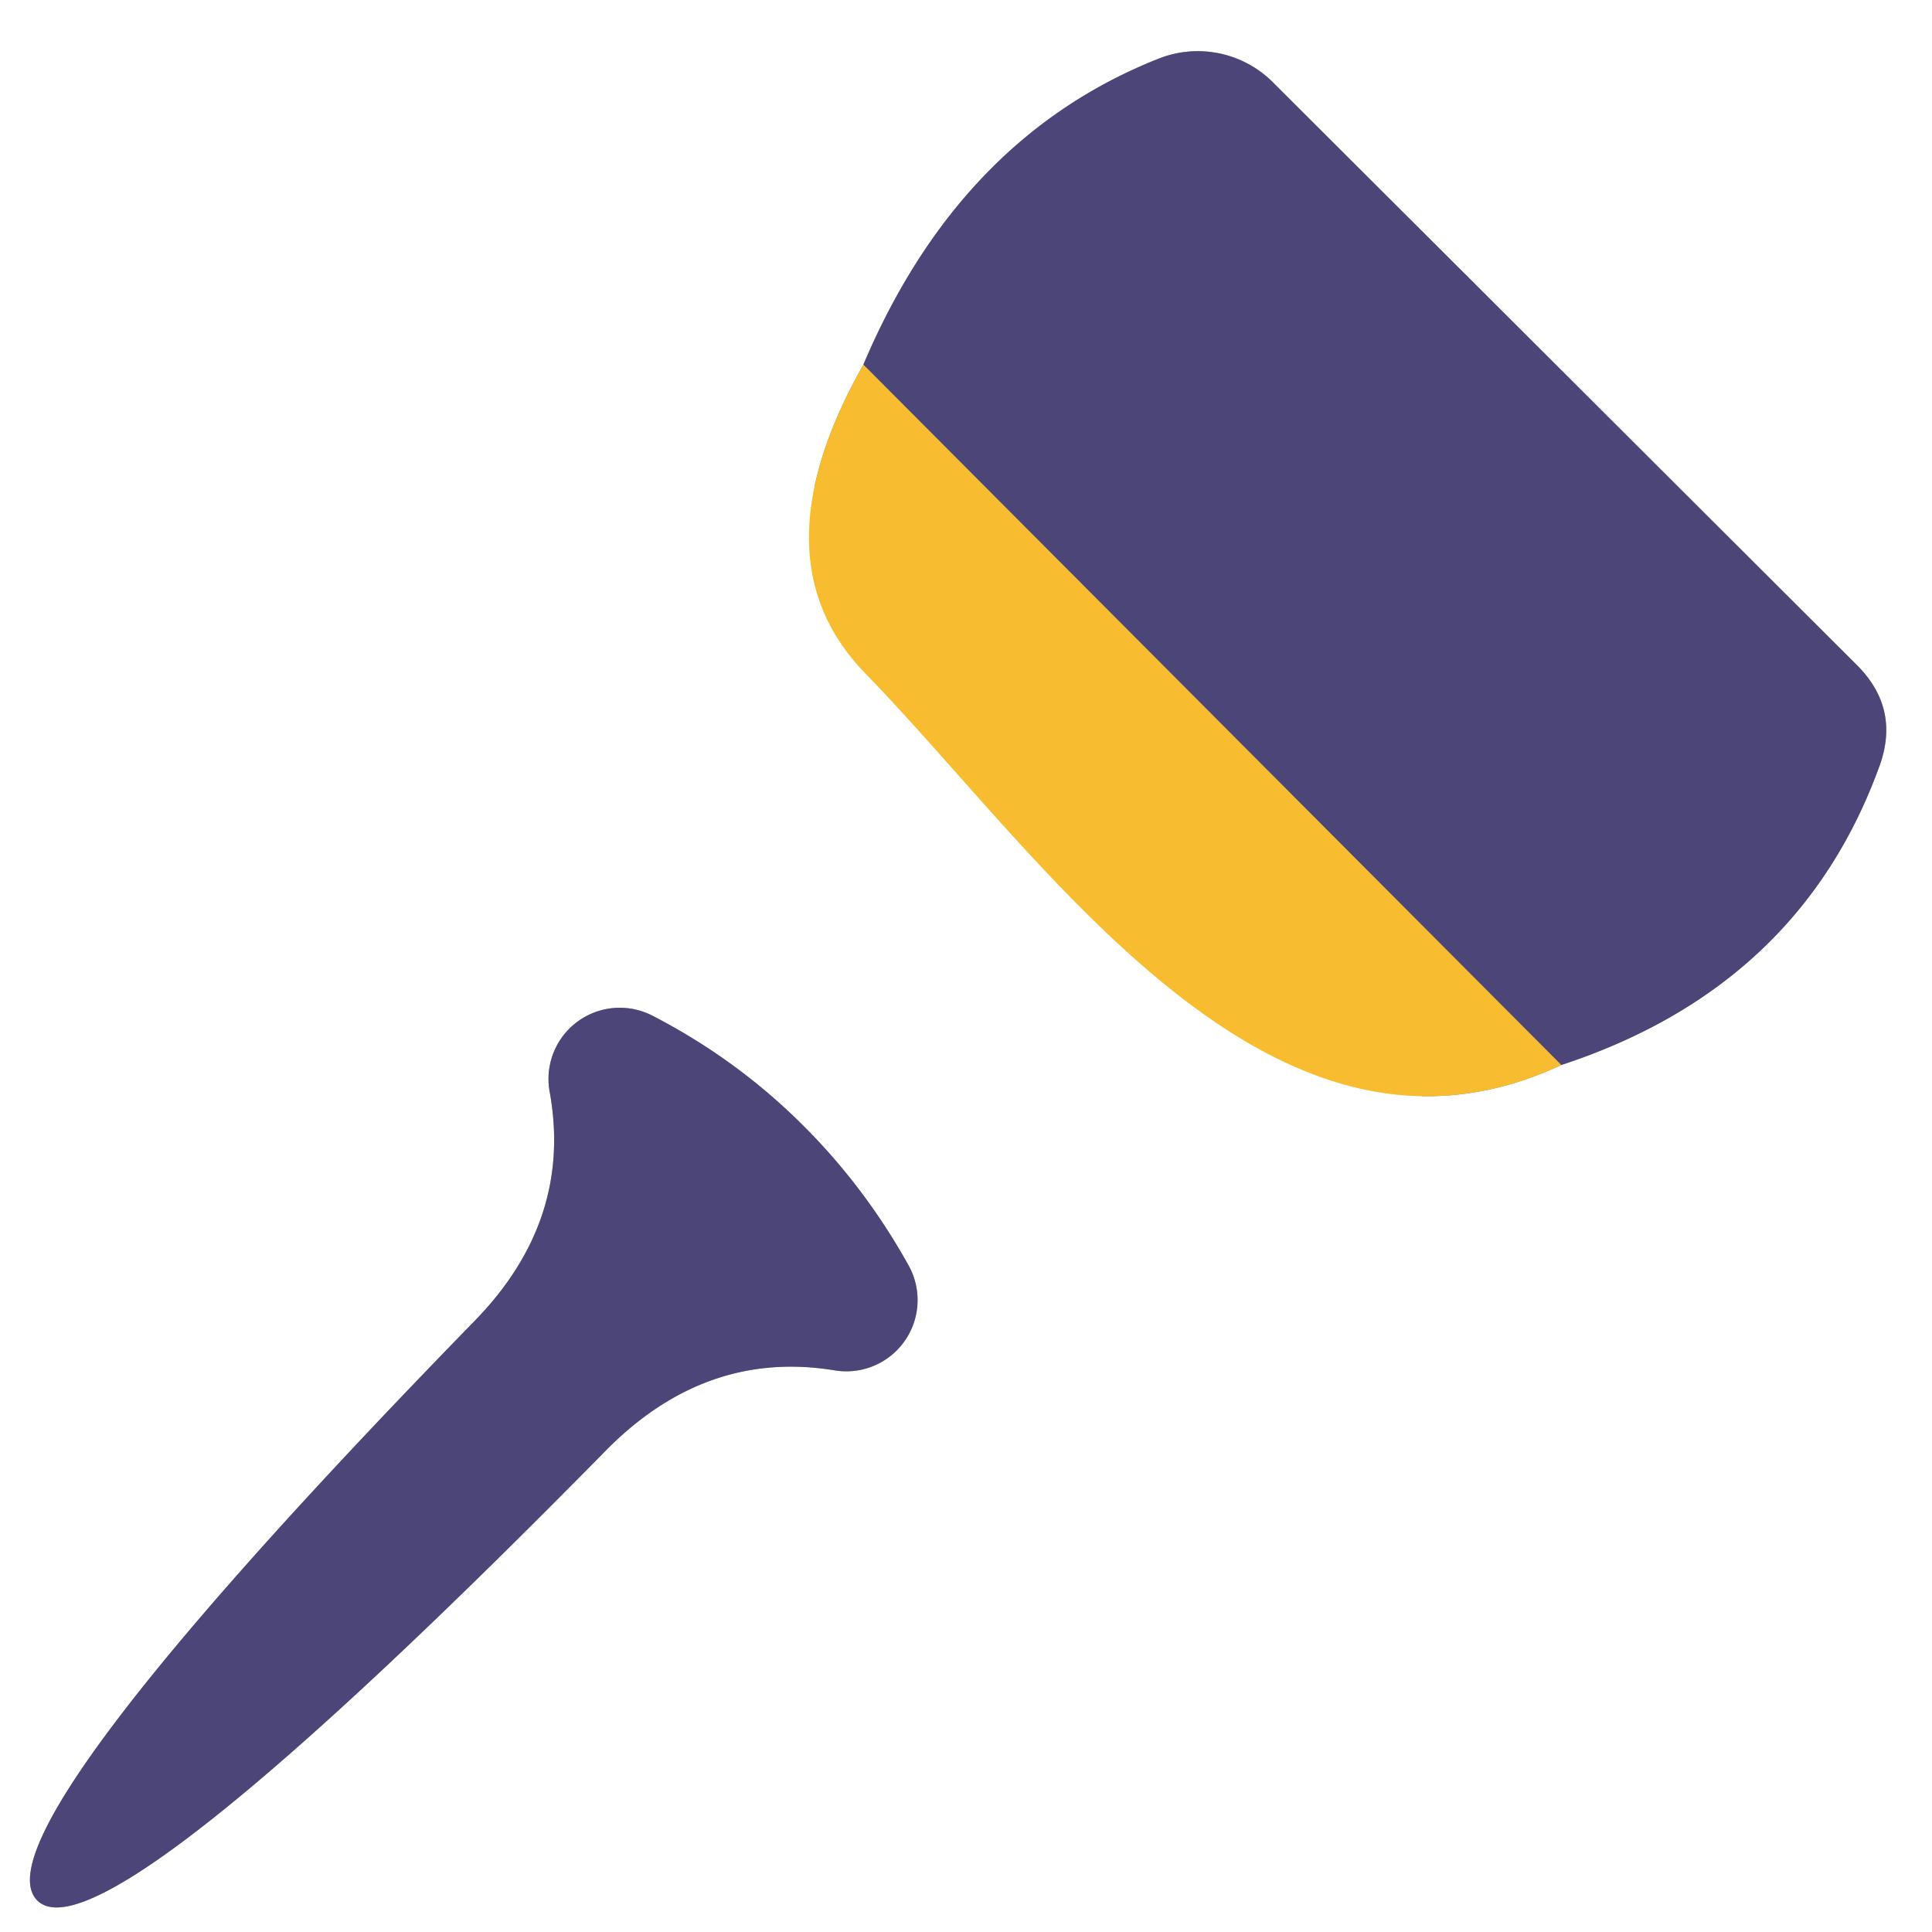
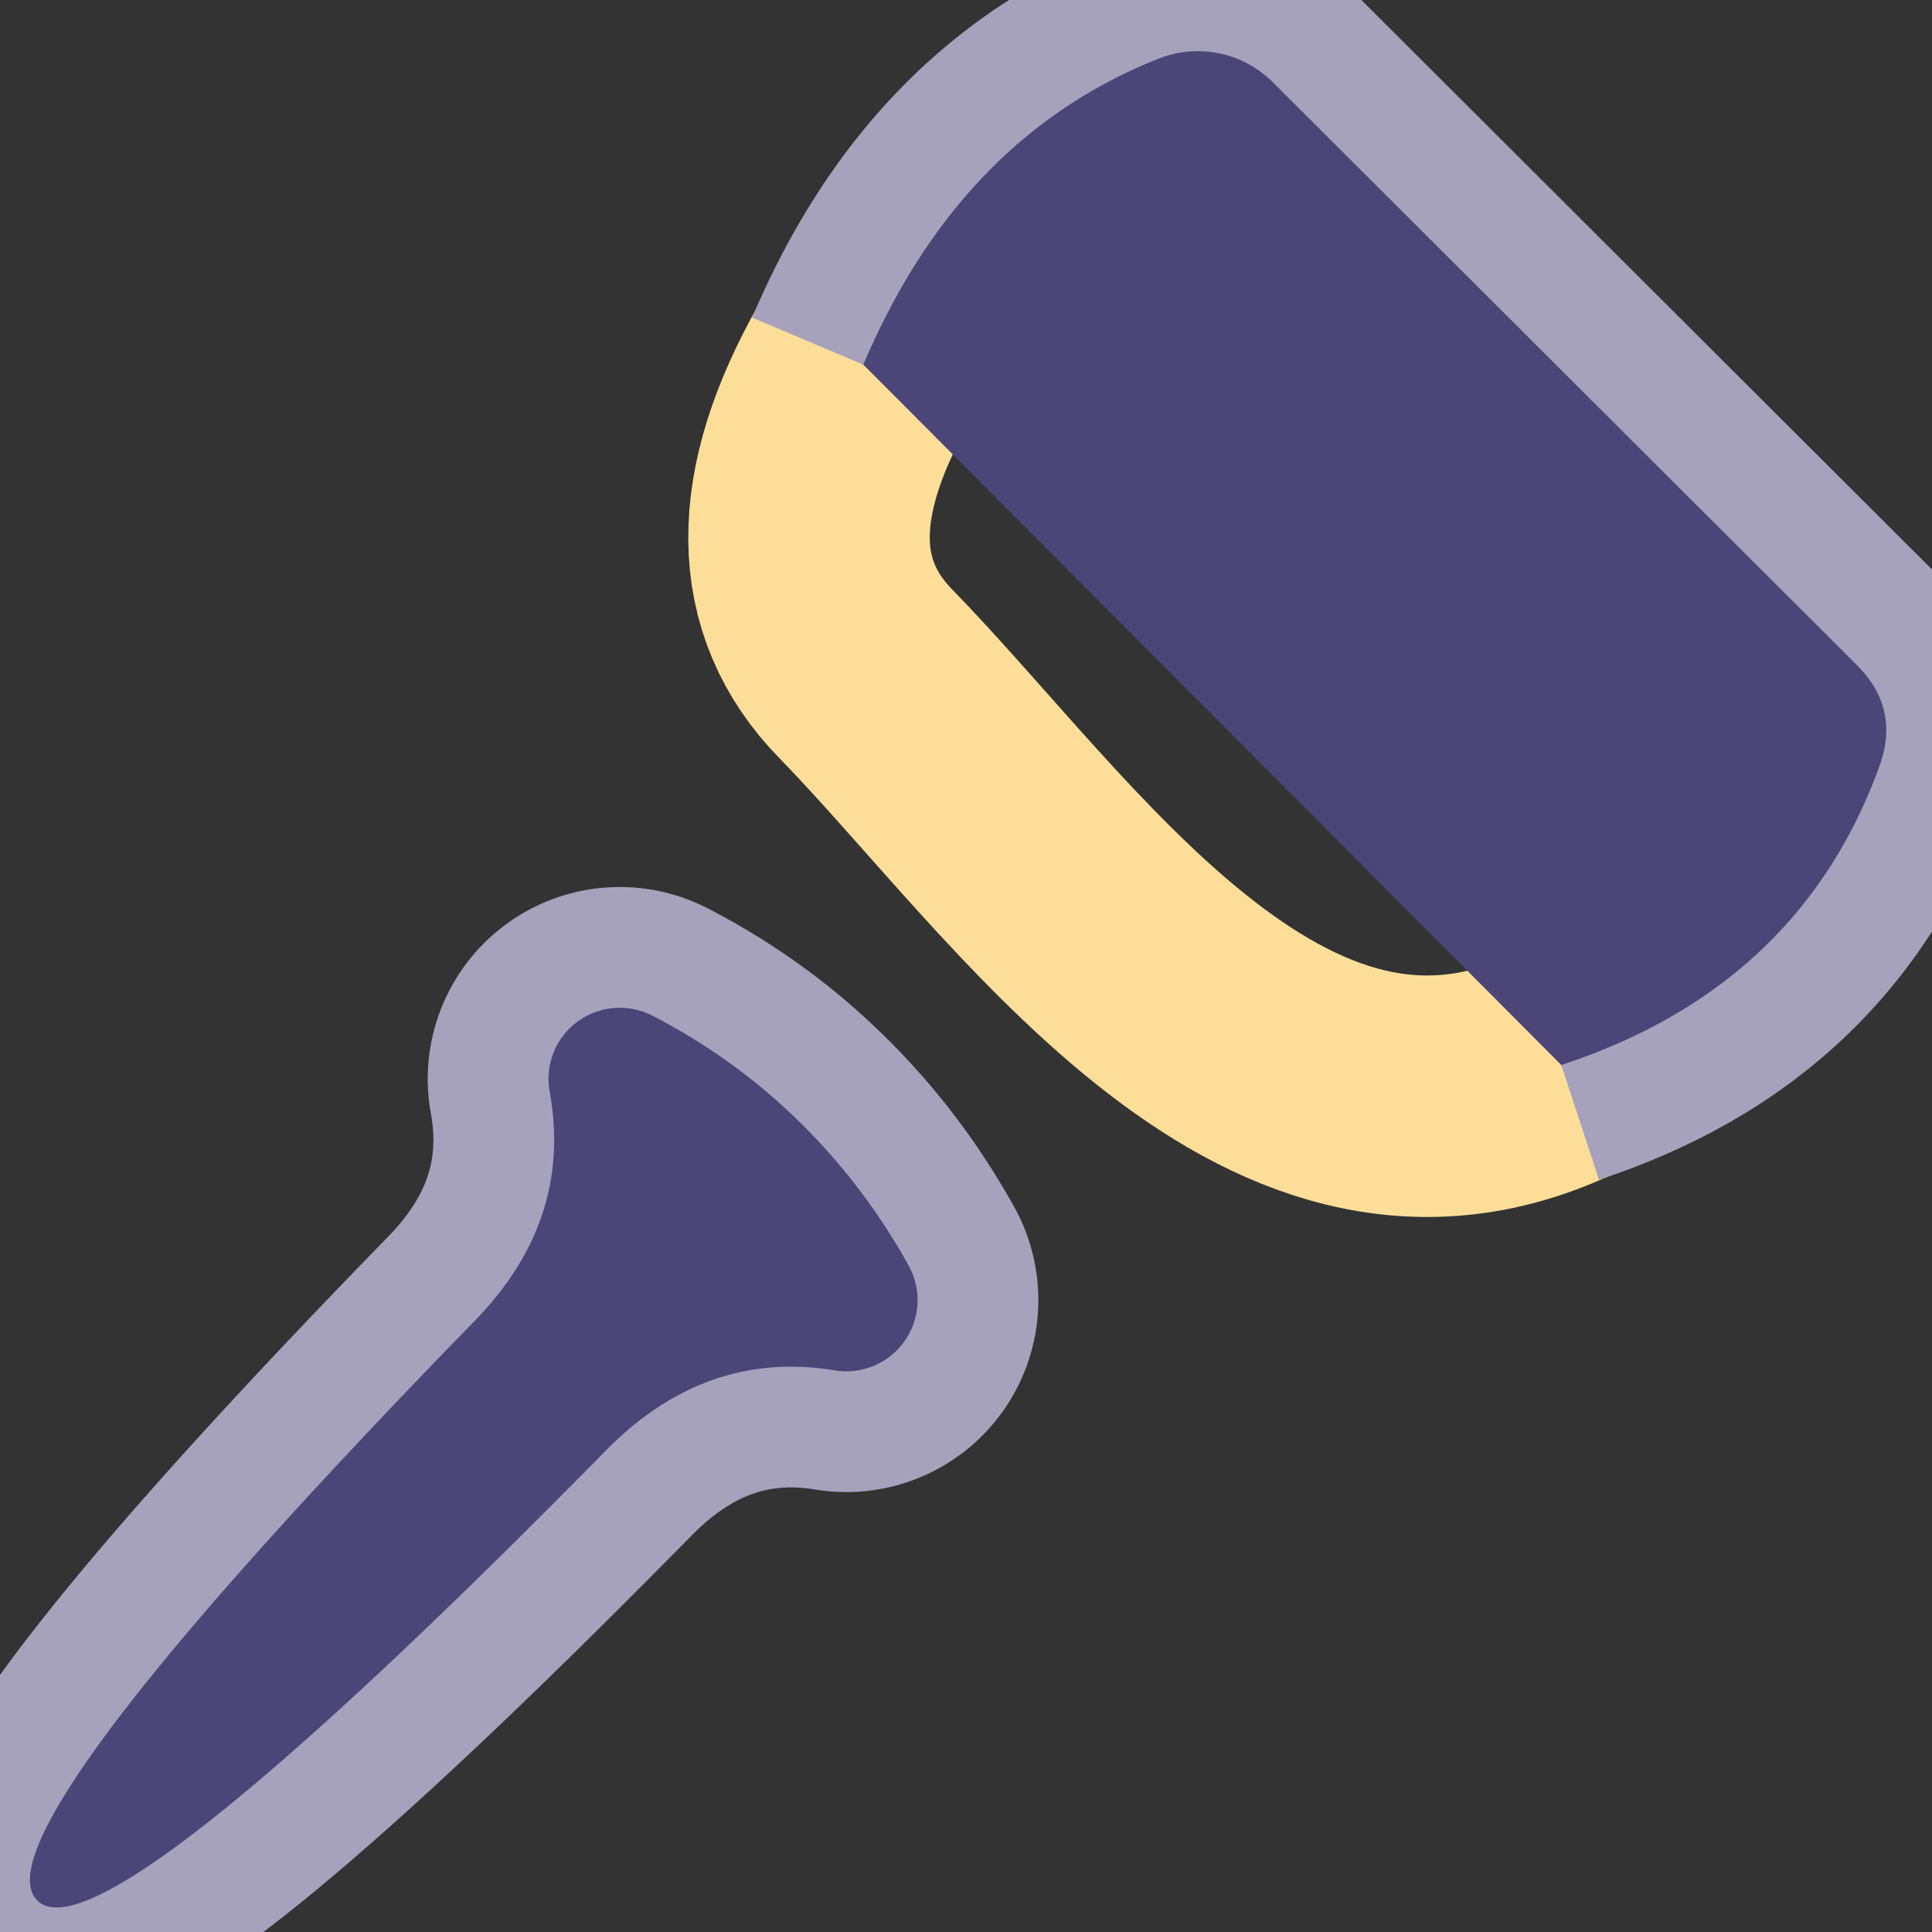
<svg xmlns="http://www.w3.org/2000/svg" version="1.1" viewBox="0.00 0.00 16.00 16.00">
  <rect x="0.00" y="0.00" width="16.00" height="16.00" fill="#333333" stroke="none" />
  <g stroke-width="2.00" fill="none" stroke-linecap="butt">
    <path stroke="#fcde98" vector-effect="non-scaling-stroke" d="   M 7.15 3.02   Q 6.24 4.63 7.17 5.58   C 8.65 7.10 10.51 9.95 12.93 8.82" />
    <path stroke="#a6a2bc" vector-effect="non-scaling-stroke" d="   M 12.93 8.82   Q 14.91 8.17 15.57 6.33   Q 15.73 5.87 15.39 5.52   L 10.54 0.68   A 0.88 0.88 0.0 0 0 9.61 0.48   Q 7.95 1.13 7.15 3.02" />
-     <path stroke="#a28154" vector-effect="non-scaling-stroke" d="   M 12.93 8.82   L 7.15 3.02" />
    <path stroke="#a6a2bc" vector-effect="non-scaling-stroke" d="   M 0.31 15.74   Q 0.84 16.26 5.02 12.01   Q 5.85 11.17 6.92 11.35   A 0.59 0.59 0.0 0 0 7.53 10.49   Q 7.16 9.82 6.62 9.29   Q 6.08 8.76 5.40 8.41   A 0.59 0.59 0.0 0 0 4.55 9.03   Q 4.75 10.10 3.93 10.94   Q -0.23 15.21 0.31 15.74" />
  </g>
-   <path fill="#ffffff" d="   M 16.00 0.00   L 16.00 16.00   L 0.00 16.00   L 0.00 0.00   L 16.00 0.00   Z   M 7.15 3.02   Q 6.24 4.63 7.17 5.58   C 8.65 7.10 10.51 9.95 12.93 8.82   Q 14.91 8.17 15.57 6.33   Q 15.73 5.87 15.39 5.52   L 10.54 0.68   A 0.88 0.88 0.0 0 0 9.61 0.48   Q 7.95 1.13 7.15 3.02   Z   M 0.31 15.74   Q 0.84 16.26 5.02 12.01   Q 5.85 11.17 6.92 11.35   A 0.59 0.59 0.0 0 0 7.53 10.49   Q 7.16 9.82 6.62 9.29   Q 6.08 8.76 5.40 8.41   A 0.59 0.59 0.0 0 0 4.55 9.03   Q 4.75 10.10 3.93 10.94   Q -0.23 15.21 0.31 15.74   Z" />
  <path fill="#4c4578" d="   M 12.93 8.82   L 7.15 3.02   Q 7.95 1.13 9.61 0.48   A 0.88 0.88 0.0 0 1 10.54 0.68   L 15.39 5.52   Q 15.73 5.87 15.57 6.33   Q 14.91 8.17 12.93 8.82   Z" />
-   <path fill="#f8bc30" d="   M 7.15 3.02   L 12.93 8.82   C 10.51 9.95 8.65 7.10 7.17 5.58   Q 6.24 4.63 7.15 3.02   Z" />
  <path fill="#4c4578" d="   M 6.62 9.29   Q 7.16 9.82 7.53 10.49   A 0.59 0.59 0.0 0 1 6.92 11.35   Q 5.85 11.17 5.02 12.01   Q 0.84 16.26 0.31 15.74   Q -0.23 15.21 3.93 10.94   Q 4.75 10.10 4.55 9.03   A 0.59 0.59 0.0 0 1 5.40 8.41   Q 6.08 8.76 6.62 9.29   Z" />
</svg>